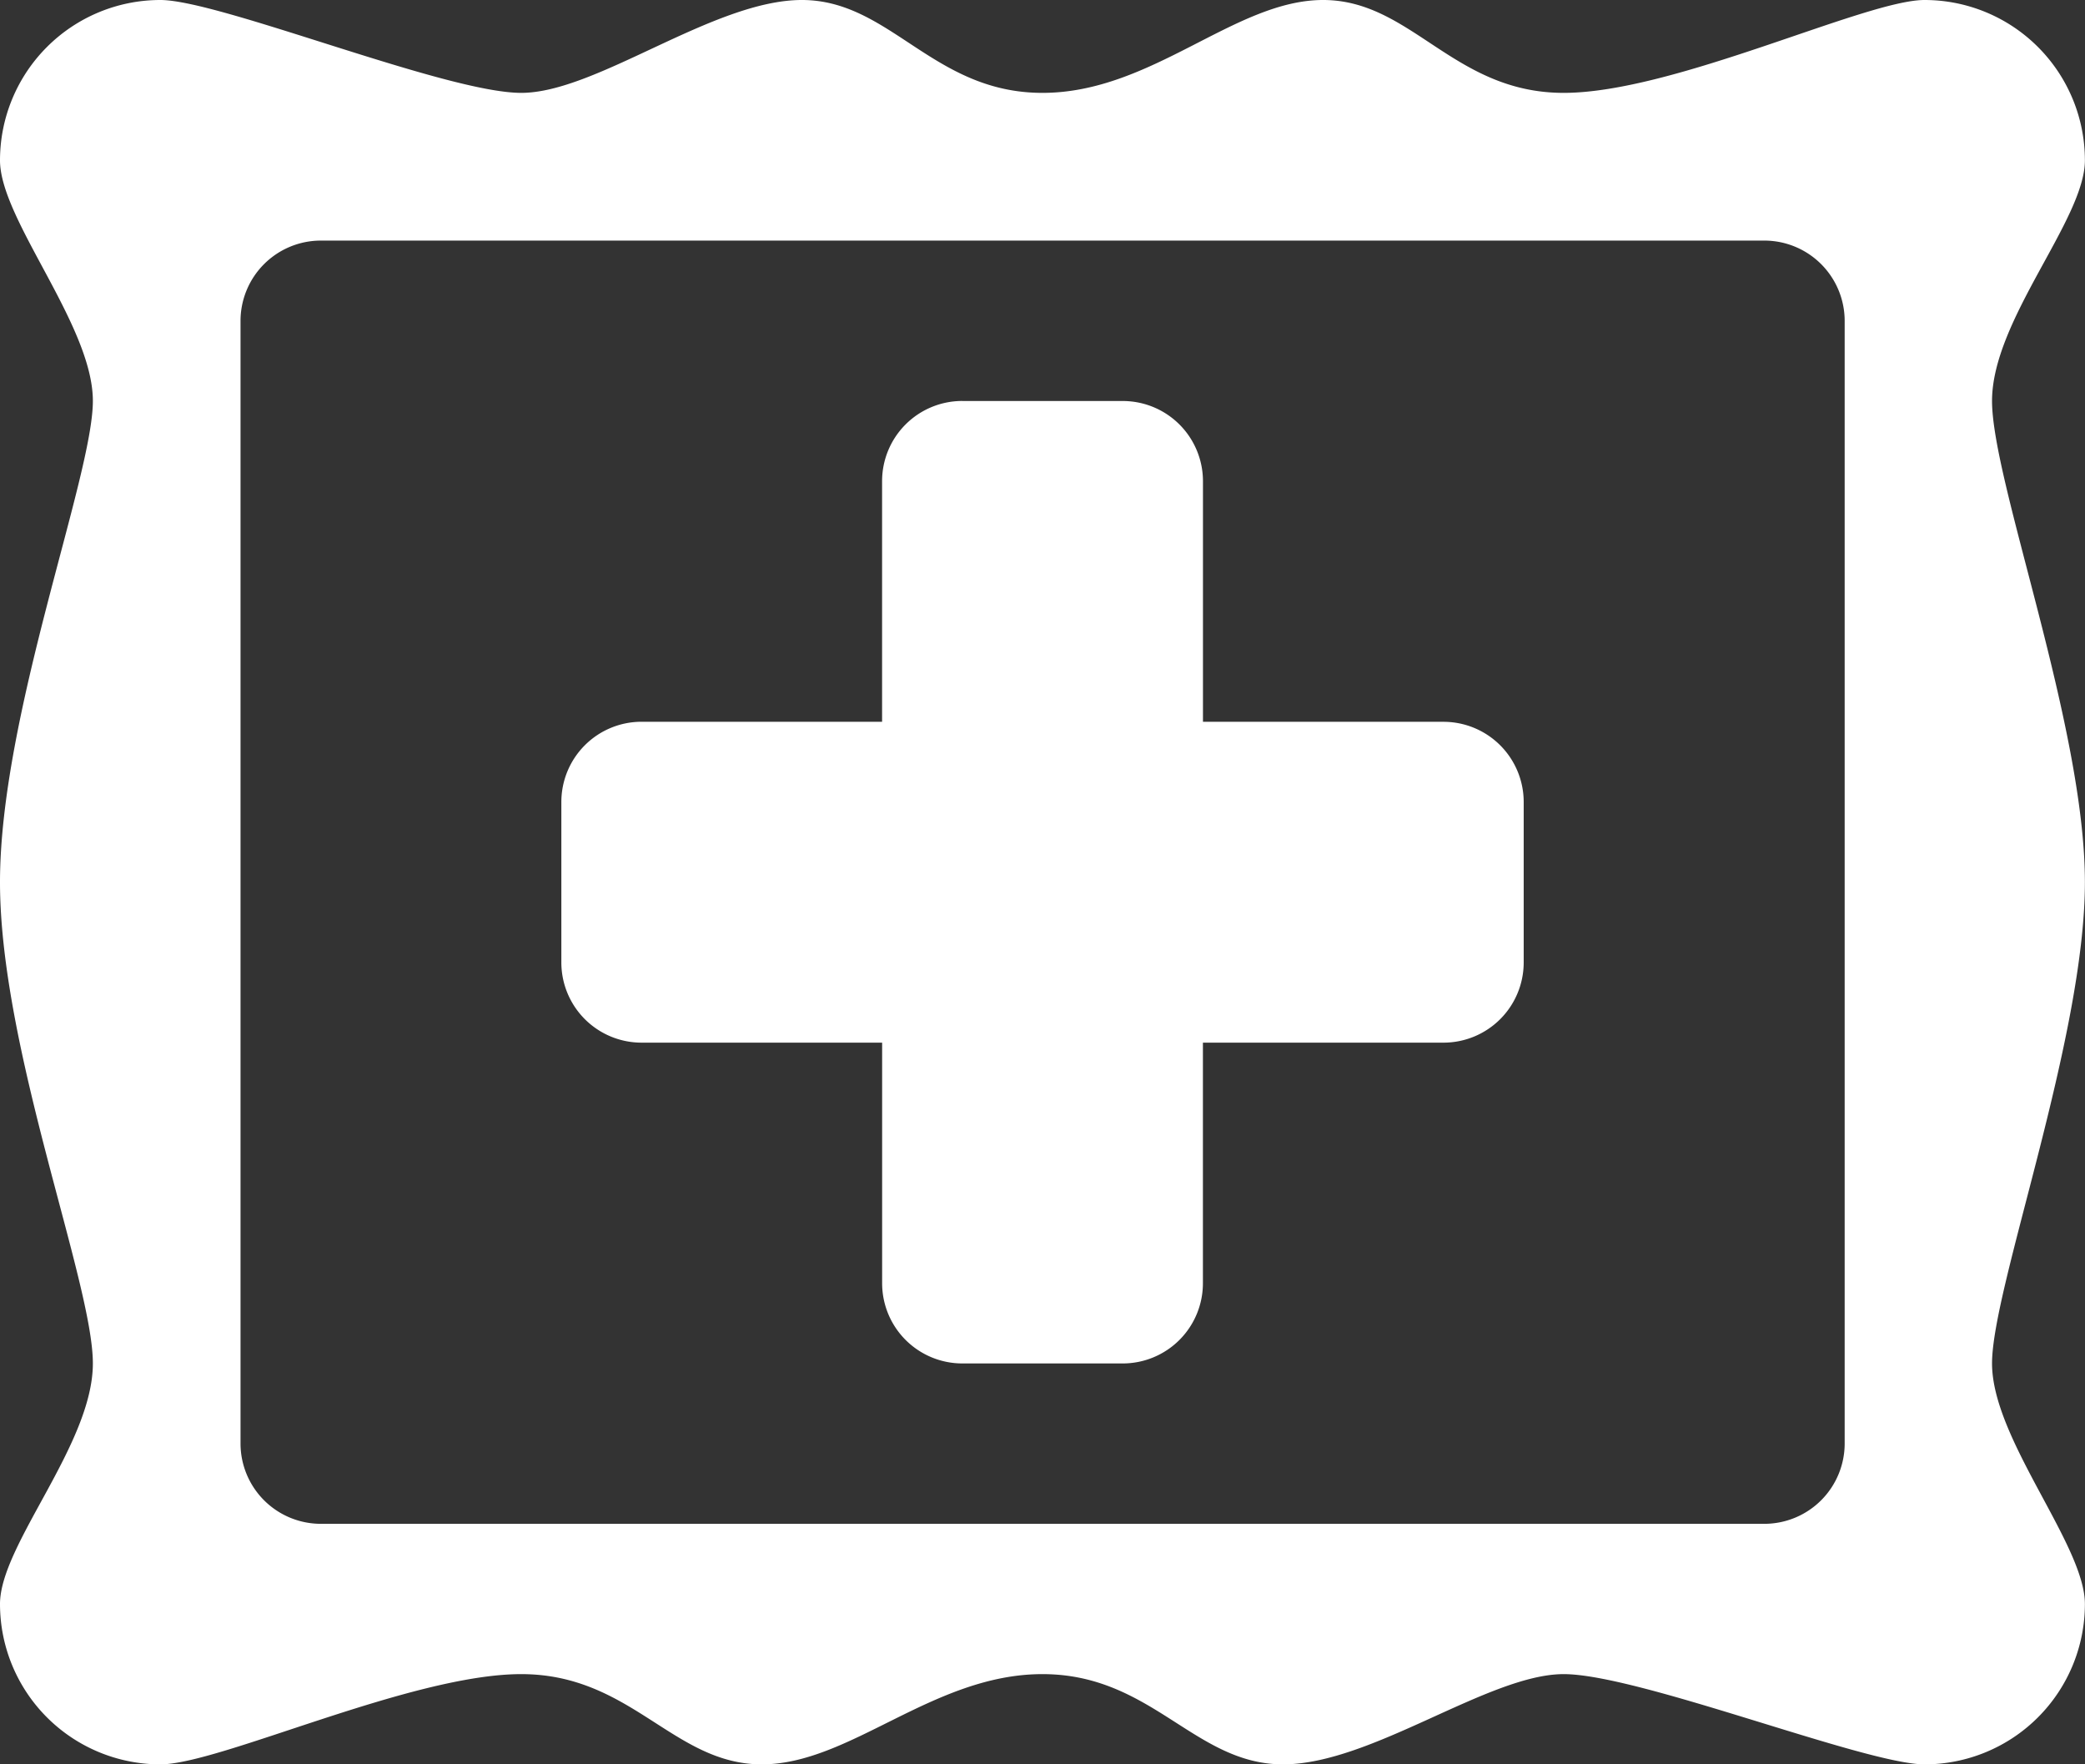
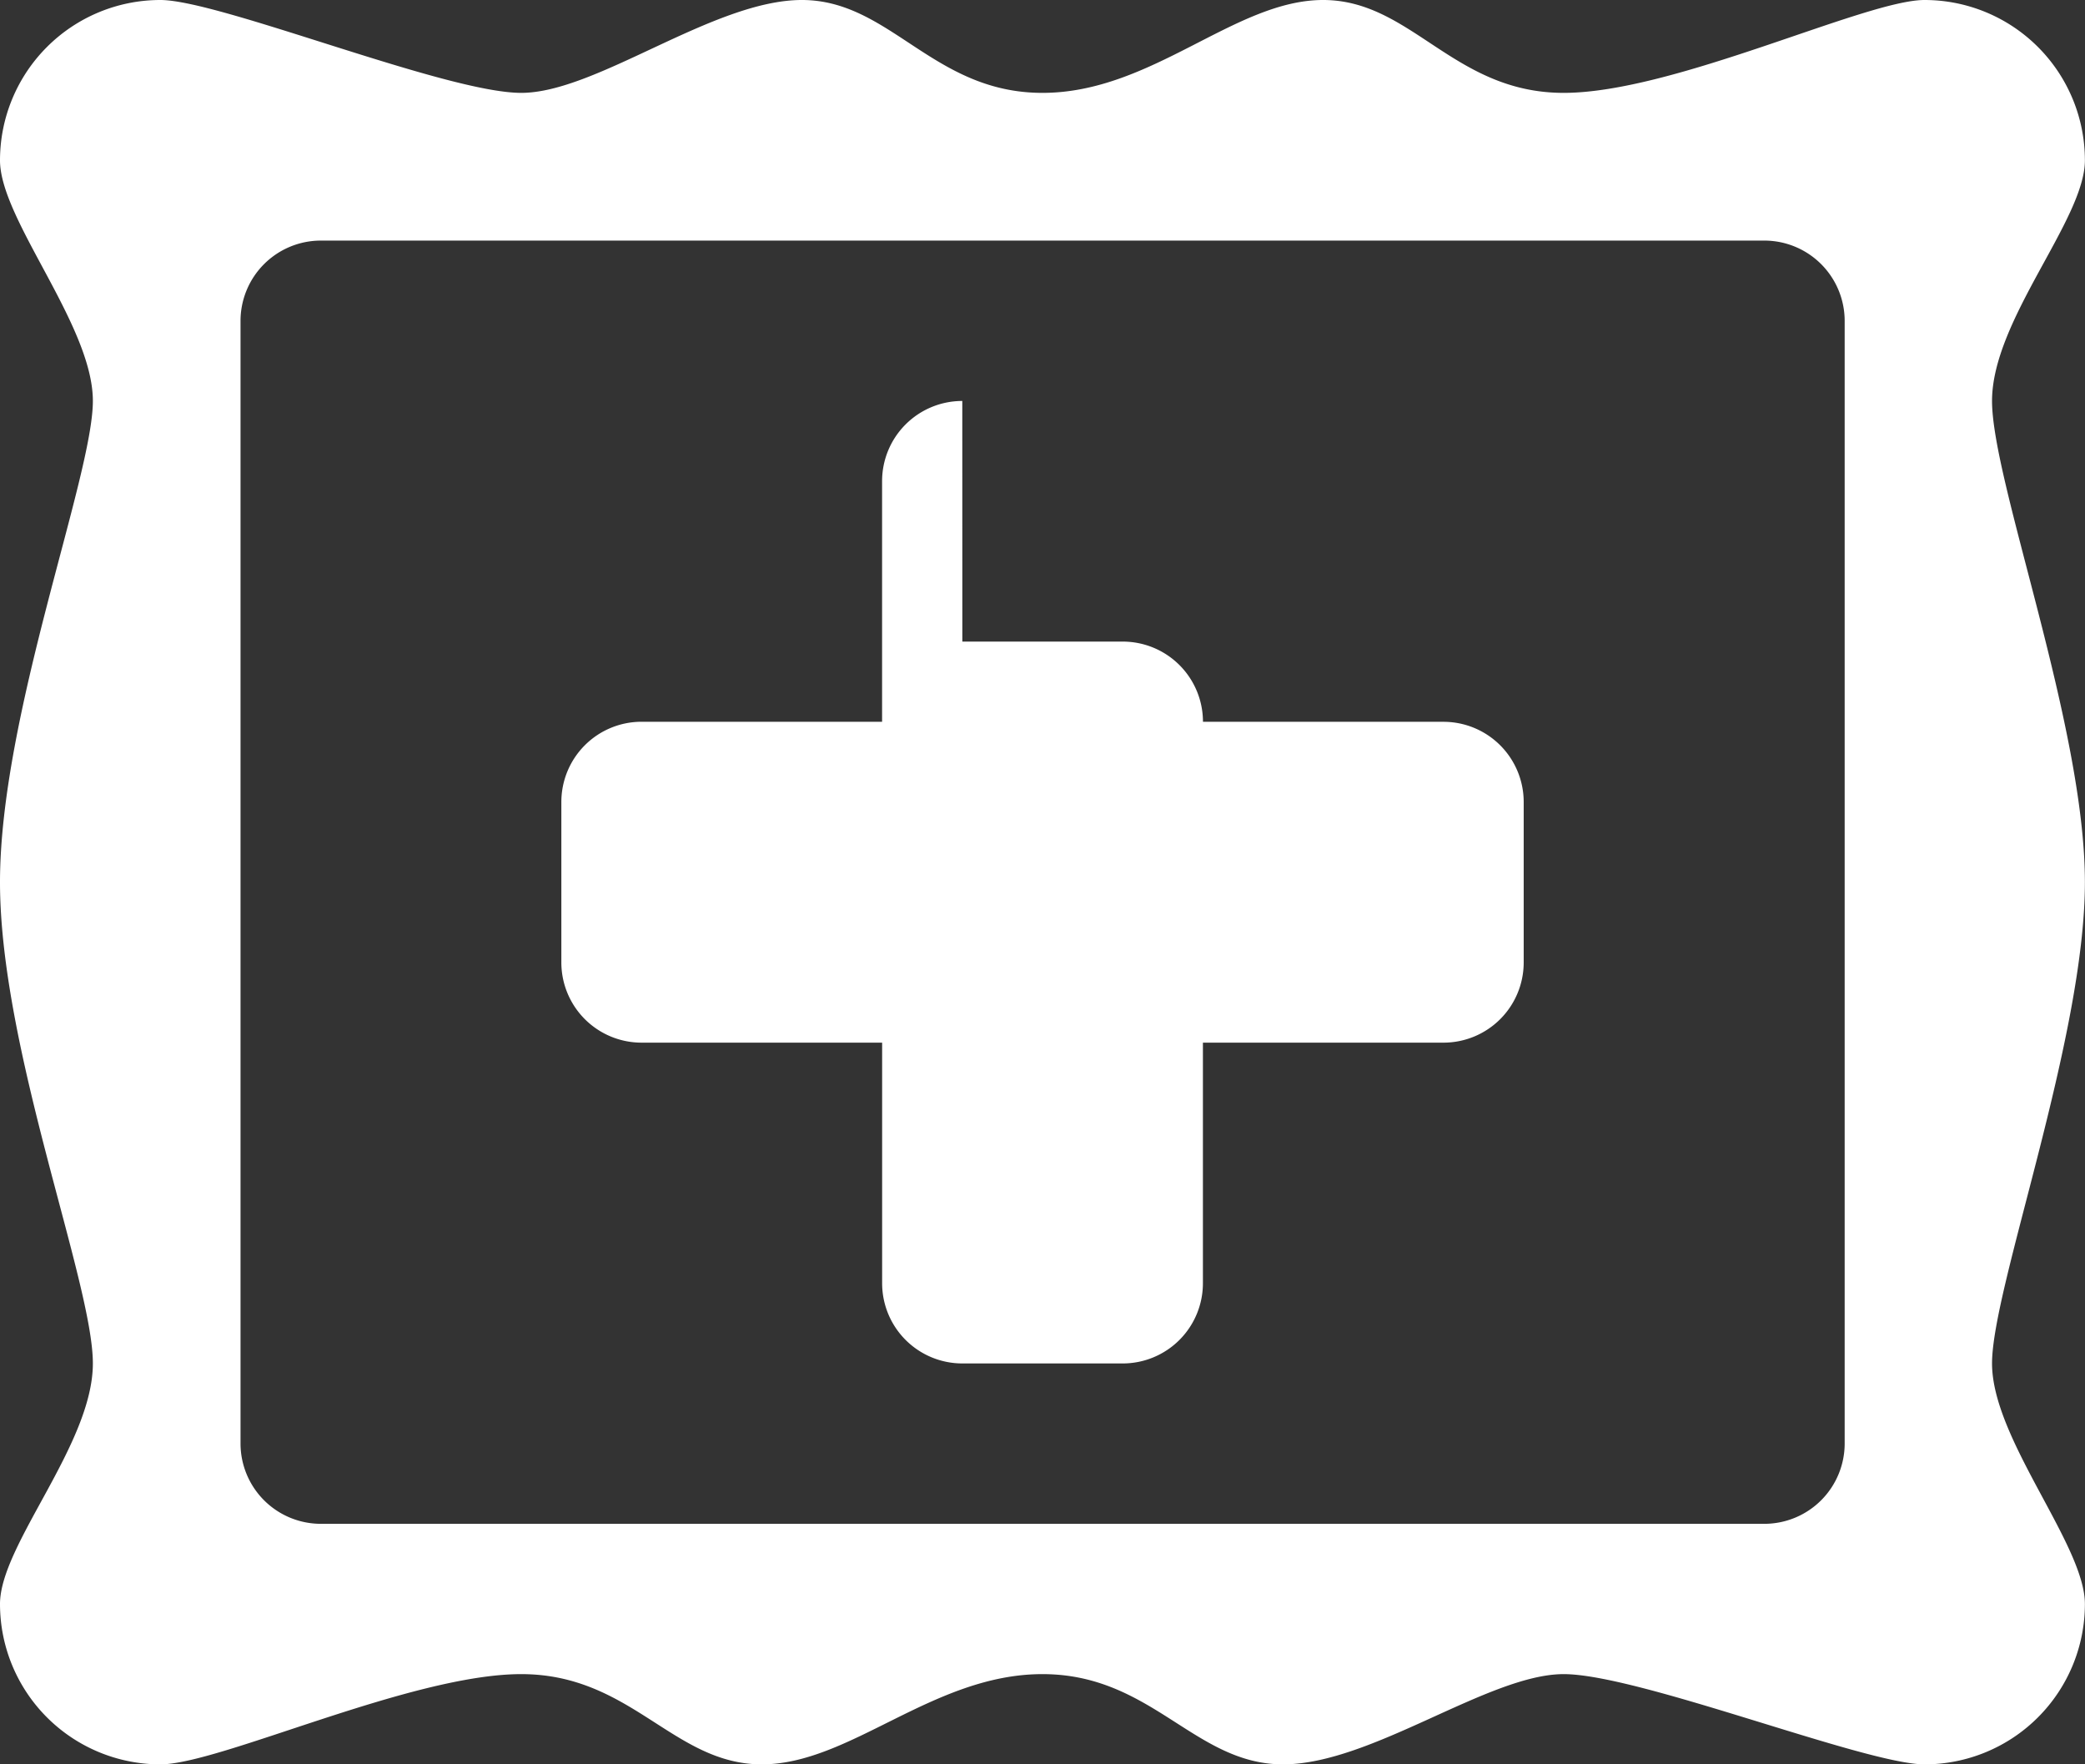
<svg xmlns="http://www.w3.org/2000/svg" width="42.658" height="36.096" viewBox="0 0 42.658 36.096">
  <rect x="0" y="0" width="42.658" height="36.096" fill="#333333" stroke="none" />
-   <path id="addimage" d="M3.281,2.769A3.281,3.281,0,0,0,0,6.05c0,1.211,1.9,3.375,1.9,4.922S0,17.406,0,20.817s1.9,8.189,1.9,9.845S0,34.373,0,35.584a3.281,3.281,0,0,0,3.281,3.281c1.211,0,5.126-1.846,7.383-1.846s3.111,1.846,4.922,1.846,3.5-1.846,5.742-1.846,3.111,1.846,4.922,1.846,4.205-1.846,5.742-1.846,6.172,1.846,7.383,1.846a3.281,3.281,0,0,0,3.281-3.281c0-1.211-1.9-3.375-1.9-4.922s1.9-6.645,1.9-9.845-1.9-8.189-1.9-9.845,1.9-3.711,1.9-4.922a3.281,3.281,0,0,0-3.281-3.281c-1.211,0-5.126,1.9-7.383,1.9s-3.111-1.9-4.922-1.9-3.5,1.9-5.742,1.9-3.111-1.9-4.922-1.9-4.2,1.9-5.742,1.9S4.492,2.769,3.281,2.769ZM6.562,7.691H36.1a1.644,1.644,0,0,1,1.641,1.641V32.3A1.644,1.644,0,0,1,36.1,33.944H6.562A1.644,1.644,0,0,1,4.921,32.3V9.332A1.644,1.644,0,0,1,6.562,7.691Zm13.126,3.281a1.641,1.641,0,0,0-1.641,1.641v4.922H13.126a1.641,1.641,0,0,0-1.641,1.641v3.281A1.641,1.641,0,0,0,13.126,24.1h4.922v4.922a1.641,1.641,0,0,0,1.641,1.641H22.97a1.641,1.641,0,0,0,1.641-1.641V24.1h4.922a1.641,1.641,0,0,0,1.641-1.641V19.177a1.641,1.641,0,0,0-1.641-1.641H24.612V12.614a1.641,1.641,0,0,0-1.641-1.641H19.689Z" transform="translate(0 -2.769)" fill="#fff" />
+   <path id="addimage" d="M3.281,2.769A3.281,3.281,0,0,0,0,6.05c0,1.211,1.9,3.375,1.9,4.922S0,17.406,0,20.817s1.9,8.189,1.9,9.845S0,34.373,0,35.584a3.281,3.281,0,0,0,3.281,3.281c1.211,0,5.126-1.846,7.383-1.846s3.111,1.846,4.922,1.846,3.5-1.846,5.742-1.846,3.111,1.846,4.922,1.846,4.205-1.846,5.742-1.846,6.172,1.846,7.383,1.846a3.281,3.281,0,0,0,3.281-3.281c0-1.211-1.9-3.375-1.9-4.922s1.9-6.645,1.9-9.845-1.9-8.189-1.9-9.845,1.9-3.711,1.9-4.922a3.281,3.281,0,0,0-3.281-3.281c-1.211,0-5.126,1.9-7.383,1.9s-3.111-1.9-4.922-1.9-3.5,1.9-5.742,1.9-3.111-1.9-4.922-1.9-4.2,1.9-5.742,1.9S4.492,2.769,3.281,2.769ZM6.562,7.691H36.1a1.644,1.644,0,0,1,1.641,1.641V32.3A1.644,1.644,0,0,1,36.1,33.944H6.562A1.644,1.644,0,0,1,4.921,32.3V9.332A1.644,1.644,0,0,1,6.562,7.691Zm13.126,3.281a1.641,1.641,0,0,0-1.641,1.641v4.922H13.126a1.641,1.641,0,0,0-1.641,1.641v3.281A1.641,1.641,0,0,0,13.126,24.1h4.922v4.922a1.641,1.641,0,0,0,1.641,1.641H22.97a1.641,1.641,0,0,0,1.641-1.641V24.1h4.922a1.641,1.641,0,0,0,1.641-1.641V19.177a1.641,1.641,0,0,0-1.641-1.641H24.612a1.641,1.641,0,0,0-1.641-1.641H19.689Z" transform="translate(0 -2.769)" fill="#fff" />
</svg>